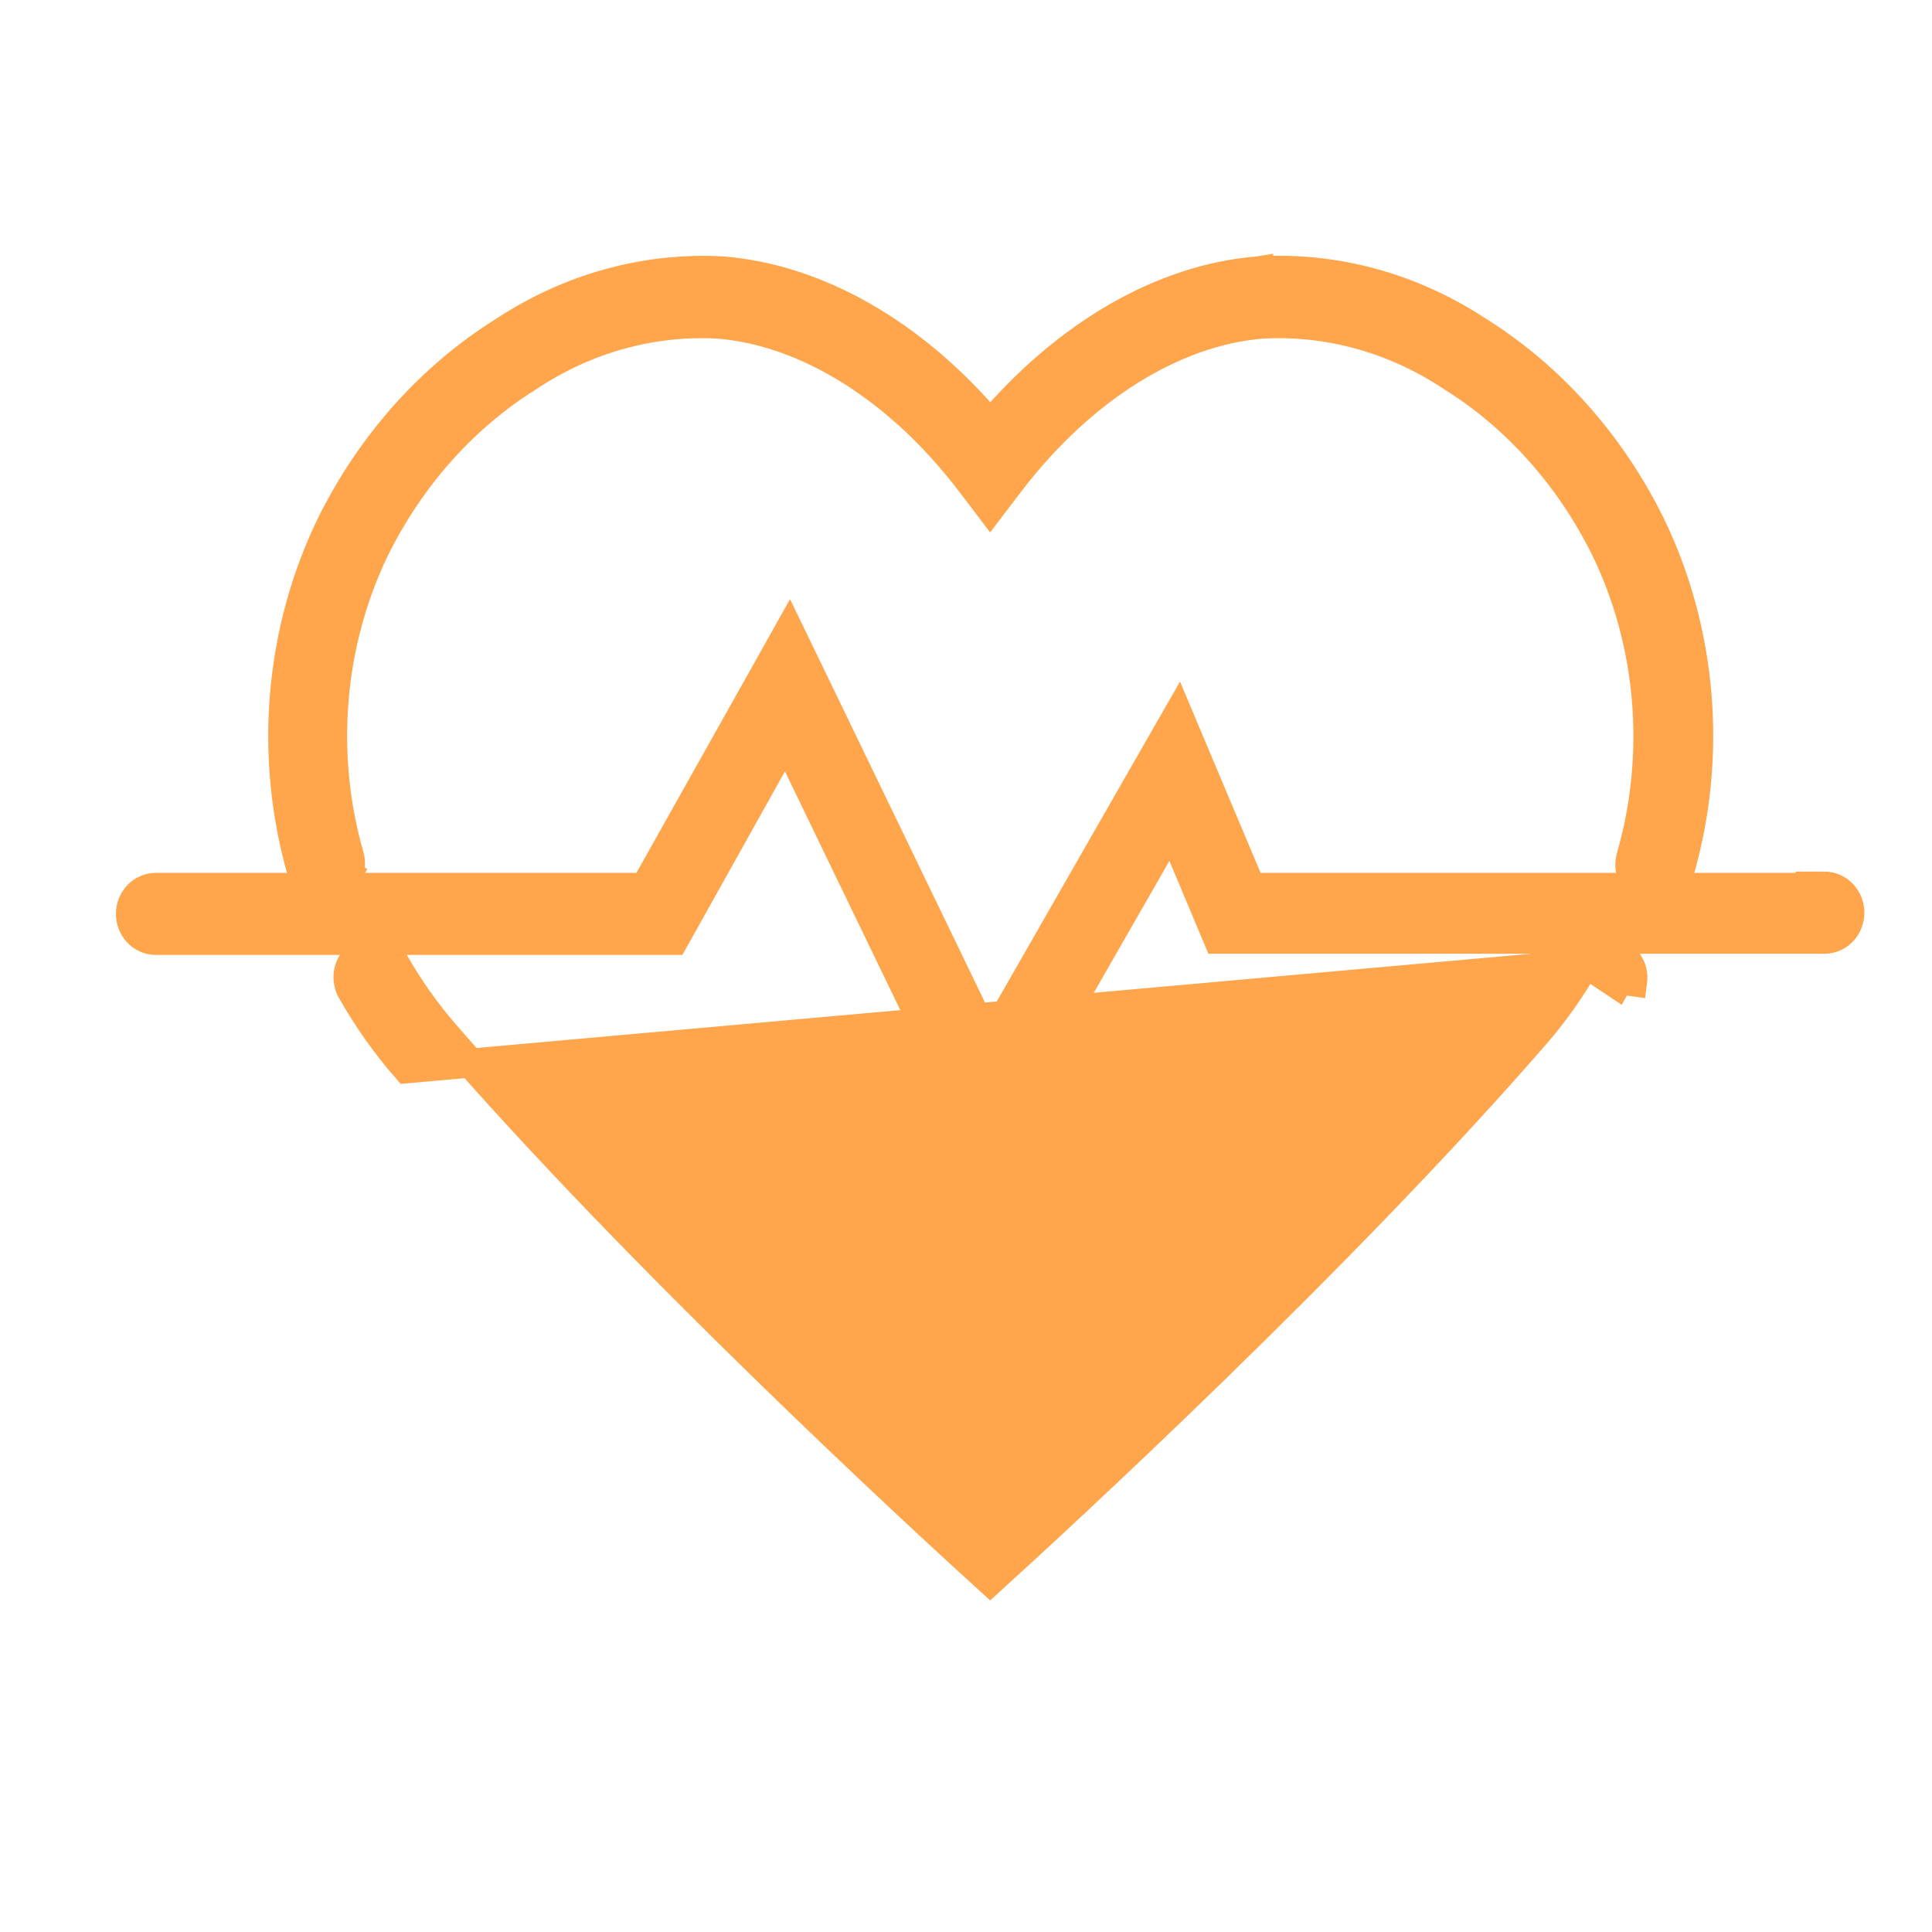
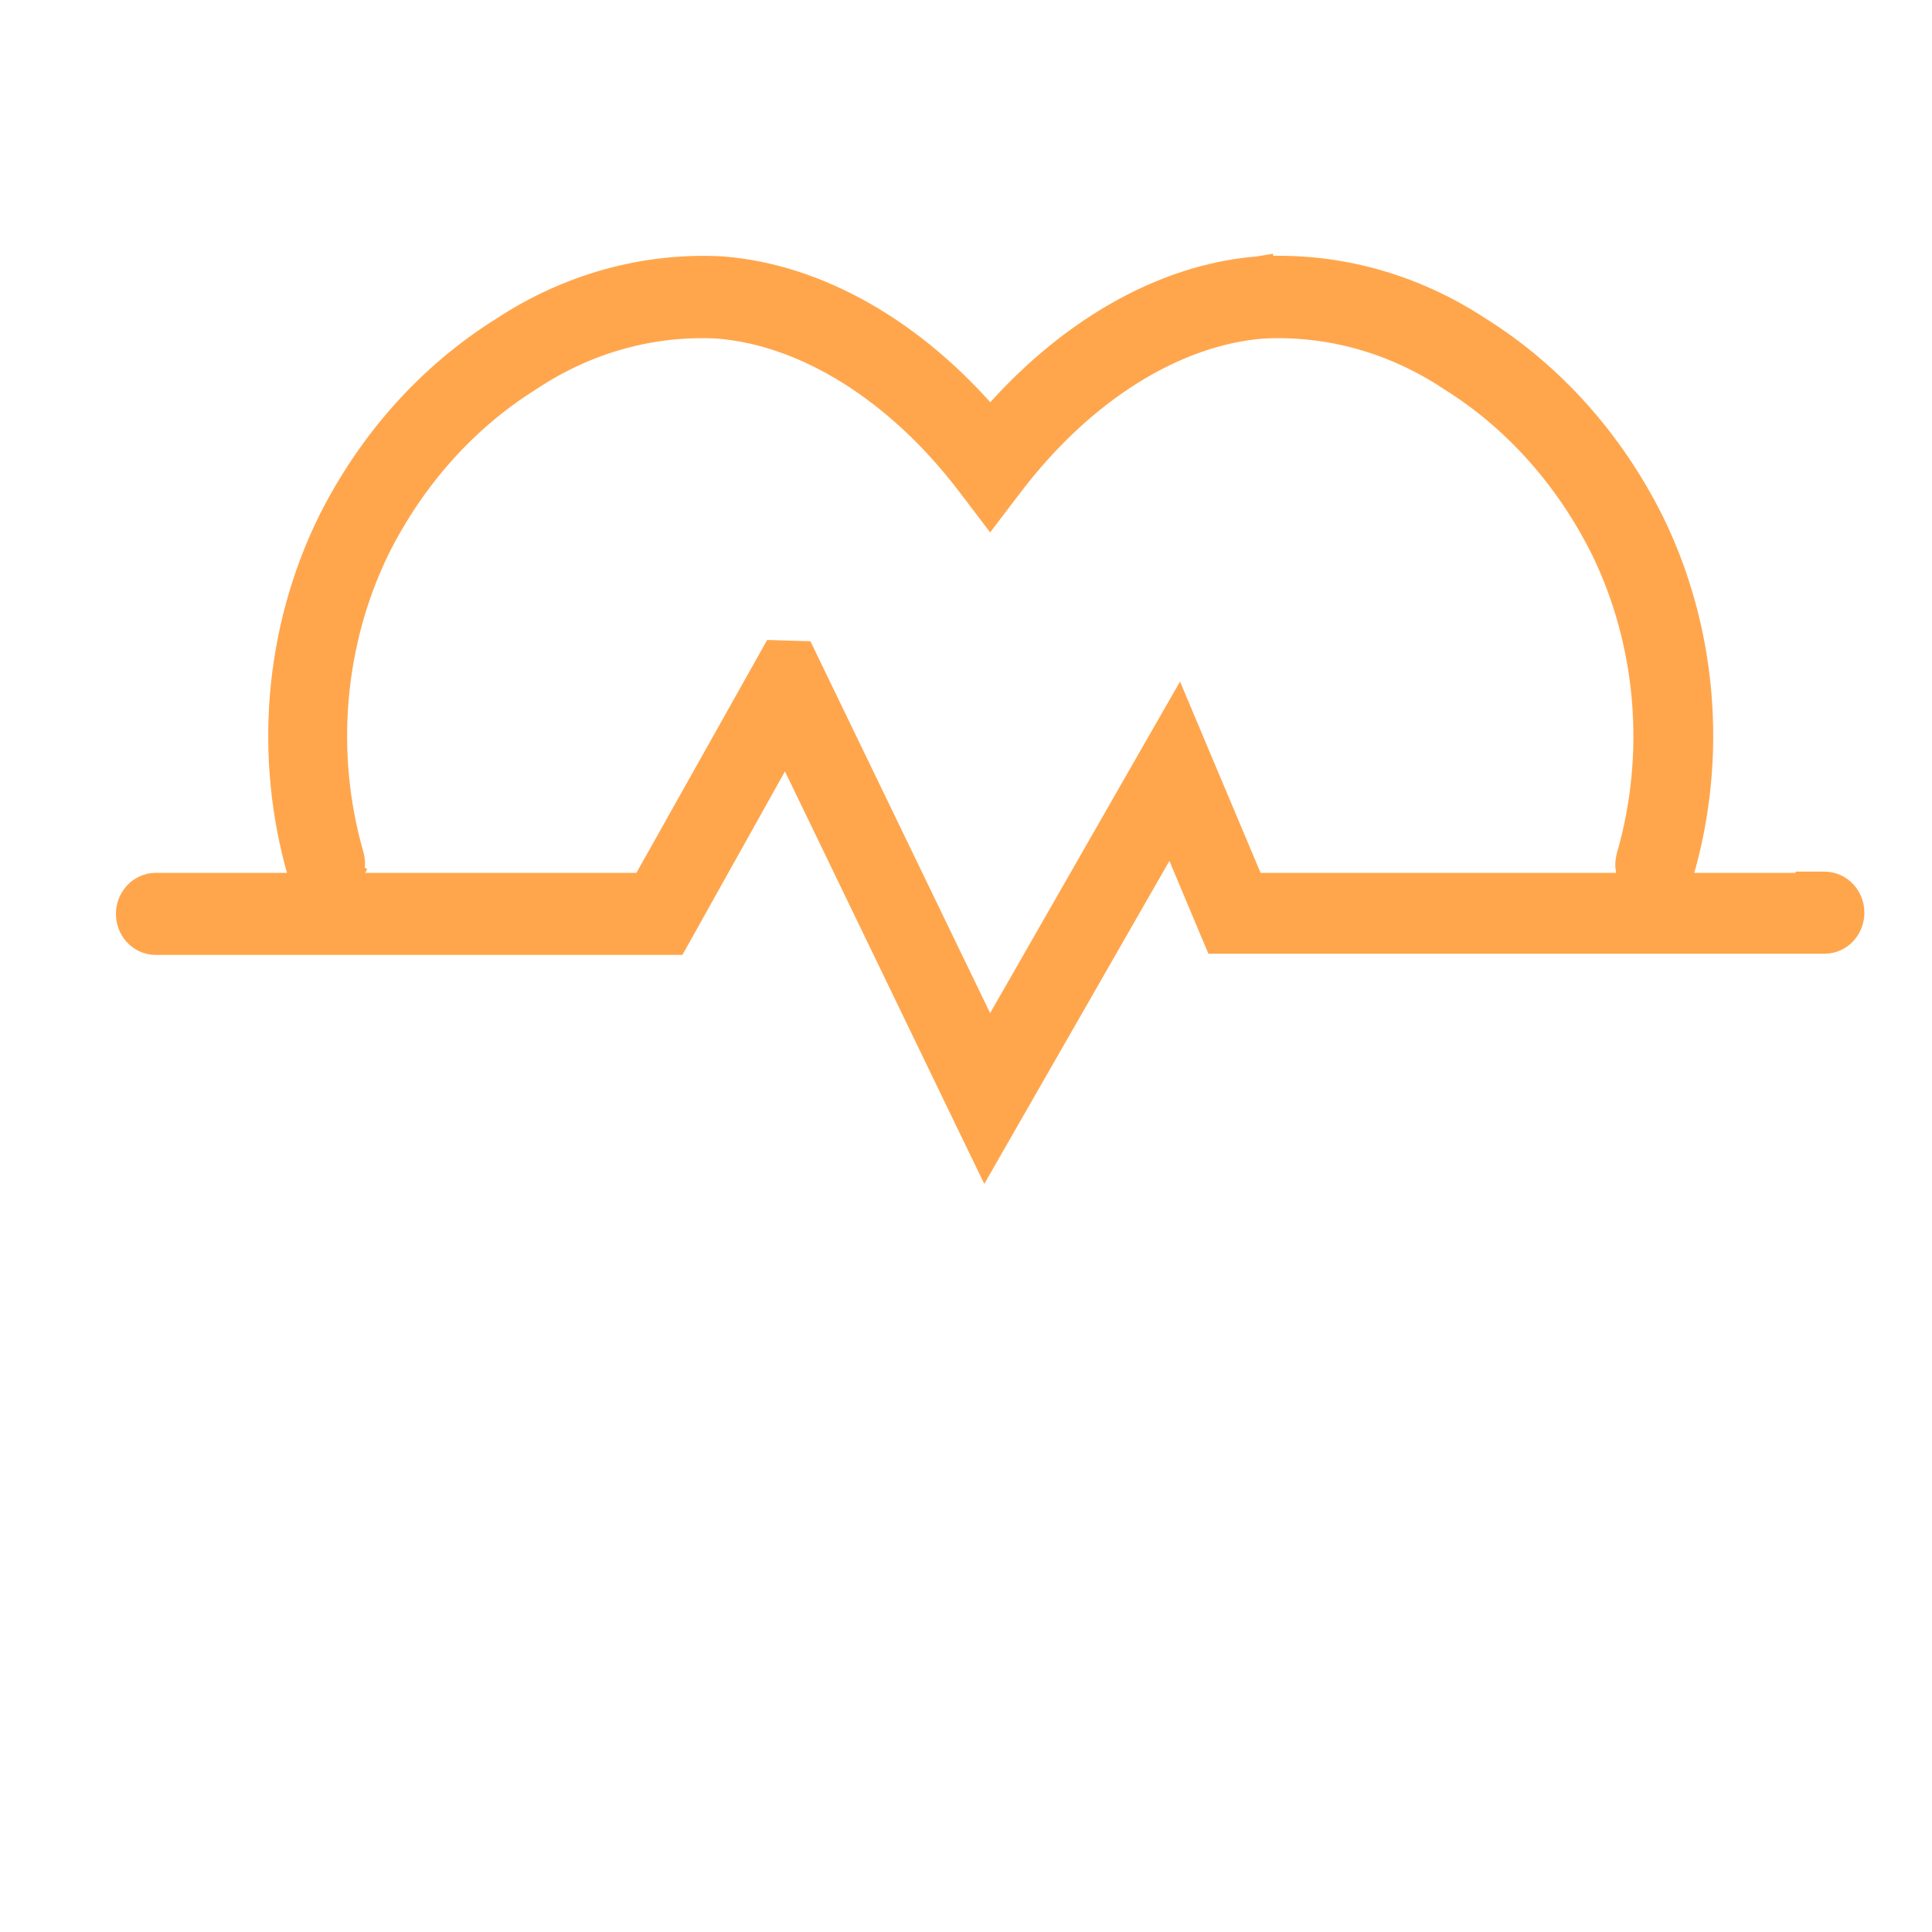
<svg xmlns="http://www.w3.org/2000/svg" width="40" height="40" viewBox="0 0 40 40" fill="none">
  <g id="3436589_heart_rate_health_healthcare_pulse_icon">
    <g id="Group 2668">
-       <path id="Vector" d="M24.088 15.312L20.477 21.618L16.588 13.571L16.337 13.053L16.056 13.555L13.352 18.371H3.225C3.075 18.371 2.939 18.438 2.843 18.544C2.749 18.649 2.7 18.785 2.7 18.921C2.7 19.058 2.749 19.194 2.843 19.299C2.939 19.405 3.075 19.471 3.225 19.471H13.776H13.952L14.038 19.318L16.271 15.321L20.153 23.357L20.401 23.869L20.684 23.375L24.253 17.148L25.14 19.262L25.218 19.446H25.417H37.775C37.925 19.446 38.061 19.38 38.157 19.274C38.251 19.169 38.3 19.033 38.3 18.896C38.3 18.76 38.251 18.624 38.157 18.519C38.061 18.413 37.925 18.346 37.775 18.346H37.475V18.371H25.9L24.625 15.345L24.39 14.786L24.088 15.312Z" fill="#FFA64D" stroke="#FFA64D" stroke-width="0.6" />
+       <path id="Vector" d="M24.088 15.312L20.477 21.618L16.588 13.571L16.056 13.555L13.352 18.371H3.225C3.075 18.371 2.939 18.438 2.843 18.544C2.749 18.649 2.7 18.785 2.7 18.921C2.7 19.058 2.749 19.194 2.843 19.299C2.939 19.405 3.075 19.471 3.225 19.471H13.776H13.952L14.038 19.318L16.271 15.321L20.153 23.357L20.401 23.869L20.684 23.375L24.253 17.148L25.14 19.262L25.218 19.446H25.417H37.775C37.925 19.446 38.061 19.38 38.157 19.274C38.251 19.169 38.3 19.033 38.3 18.896C38.3 18.76 38.251 18.624 38.157 18.519C38.061 18.413 37.925 18.346 37.775 18.346H37.475V18.371H25.9L24.625 15.345L24.39 14.786L24.088 15.312Z" fill="#FFA64D" stroke="#FFA64D" stroke-width="0.6" />
      <path id="Vector_2" d="M6.874 18.412L6.886 18.409L6.898 18.405C7.036 18.357 7.142 18.254 7.202 18.13L6.931 18L7.202 18.13C7.261 18.006 7.273 17.865 7.238 17.734L7.238 17.734L7.237 17.728C6.935 16.68 6.826 15.574 6.919 14.476C7.011 13.38 7.301 12.316 7.772 11.349C8.515 9.858 9.616 8.631 10.947 7.802L10.947 7.802L10.954 7.797C12.138 7.012 13.502 6.636 14.874 6.711C16.688 6.859 18.599 8.031 20.091 9.989L20.262 10.213L20.5 10.527L20.739 10.213L20.91 9.989C20.91 9.989 20.91 9.989 20.91 9.989C22.402 8.036 24.313 6.859 26.127 6.711C27.499 6.636 28.863 7.012 30.047 7.797L30.047 7.797L30.054 7.802C31.386 8.631 32.486 9.858 33.229 11.35C33.702 12.319 33.994 13.386 34.086 14.486C34.178 15.587 34.069 16.697 33.764 17.748L33.764 17.748L33.763 17.754C33.727 17.885 33.74 18.026 33.799 18.15C33.859 18.274 33.965 18.377 34.103 18.425L34.12 18.431L34.138 18.434C34.191 18.446 34.245 18.448 34.299 18.441C34.407 18.434 34.509 18.393 34.592 18.327L34.403 18.093L34.592 18.327C34.681 18.254 34.743 18.156 34.773 18.05C35.116 16.864 35.239 15.614 35.134 14.374C35.029 13.135 34.7 11.931 34.164 10.835L34.163 10.833C33.334 9.168 32.102 7.788 30.6 6.849C29.233 5.949 27.652 5.515 26.058 5.608L26.058 5.607L26.052 5.608C24.073 5.763 22.084 6.925 20.502 8.784C18.917 6.906 16.923 5.763 14.949 5.608L14.949 5.608L14.941 5.607C13.354 5.524 11.783 5.961 10.423 6.86C8.922 7.798 7.689 9.178 6.86 10.843L6.86 10.843L6.859 10.845C6.324 11.941 5.994 13.145 5.889 14.384C5.785 15.623 5.908 16.874 6.25 18.06L6.254 18.074L6.26 18.088C6.305 18.201 6.388 18.301 6.5 18.363C6.613 18.426 6.746 18.445 6.874 18.412Z" fill="#FFA64D" stroke="#FFA64D" stroke-width="0.6" />
-       <path id="Vector_3" d="M32.831 19.946L32.831 19.946C32.903 19.827 33.02 19.735 33.164 19.703C33.307 19.67 33.454 19.703 33.57 19.785C33.628 19.824 33.676 19.874 33.714 19.931C33.753 19.989 33.78 20.054 33.795 20.121M32.831 19.946L33.475 20.376C33.491 20.348 33.501 20.317 33.506 20.284L33.803 20.326C33.803 20.326 33.803 20.326 33.803 20.326C33.812 20.258 33.81 20.188 33.795 20.121M32.831 19.946L32.827 19.952C32.529 20.474 32.186 20.96 31.802 21.405C27.724 26.103 21.955 31.407 20.5 32.73C19.045 31.407 13.276 26.102 9.199 21.39C8.814 20.945 8.471 20.459 8.173 19.937L8.169 19.93L8.164 19.923C8.09 19.809 7.974 19.723 7.834 19.693C7.692 19.663 7.548 19.696 7.434 19.778C7.32 19.859 7.247 19.979 7.218 20.108C7.189 20.237 7.206 20.374 7.267 20.494L7.267 20.494L7.273 20.504C7.603 21.088 7.987 21.633 8.421 22.128L32.831 19.946ZM33.795 20.121L33.502 20.186L33.795 20.121C33.795 20.121 33.795 20.121 33.795 20.121Z" fill="#FFA64D" stroke="#FFA64D" stroke-width="0.6" />
    </g>
  </g>
</svg>